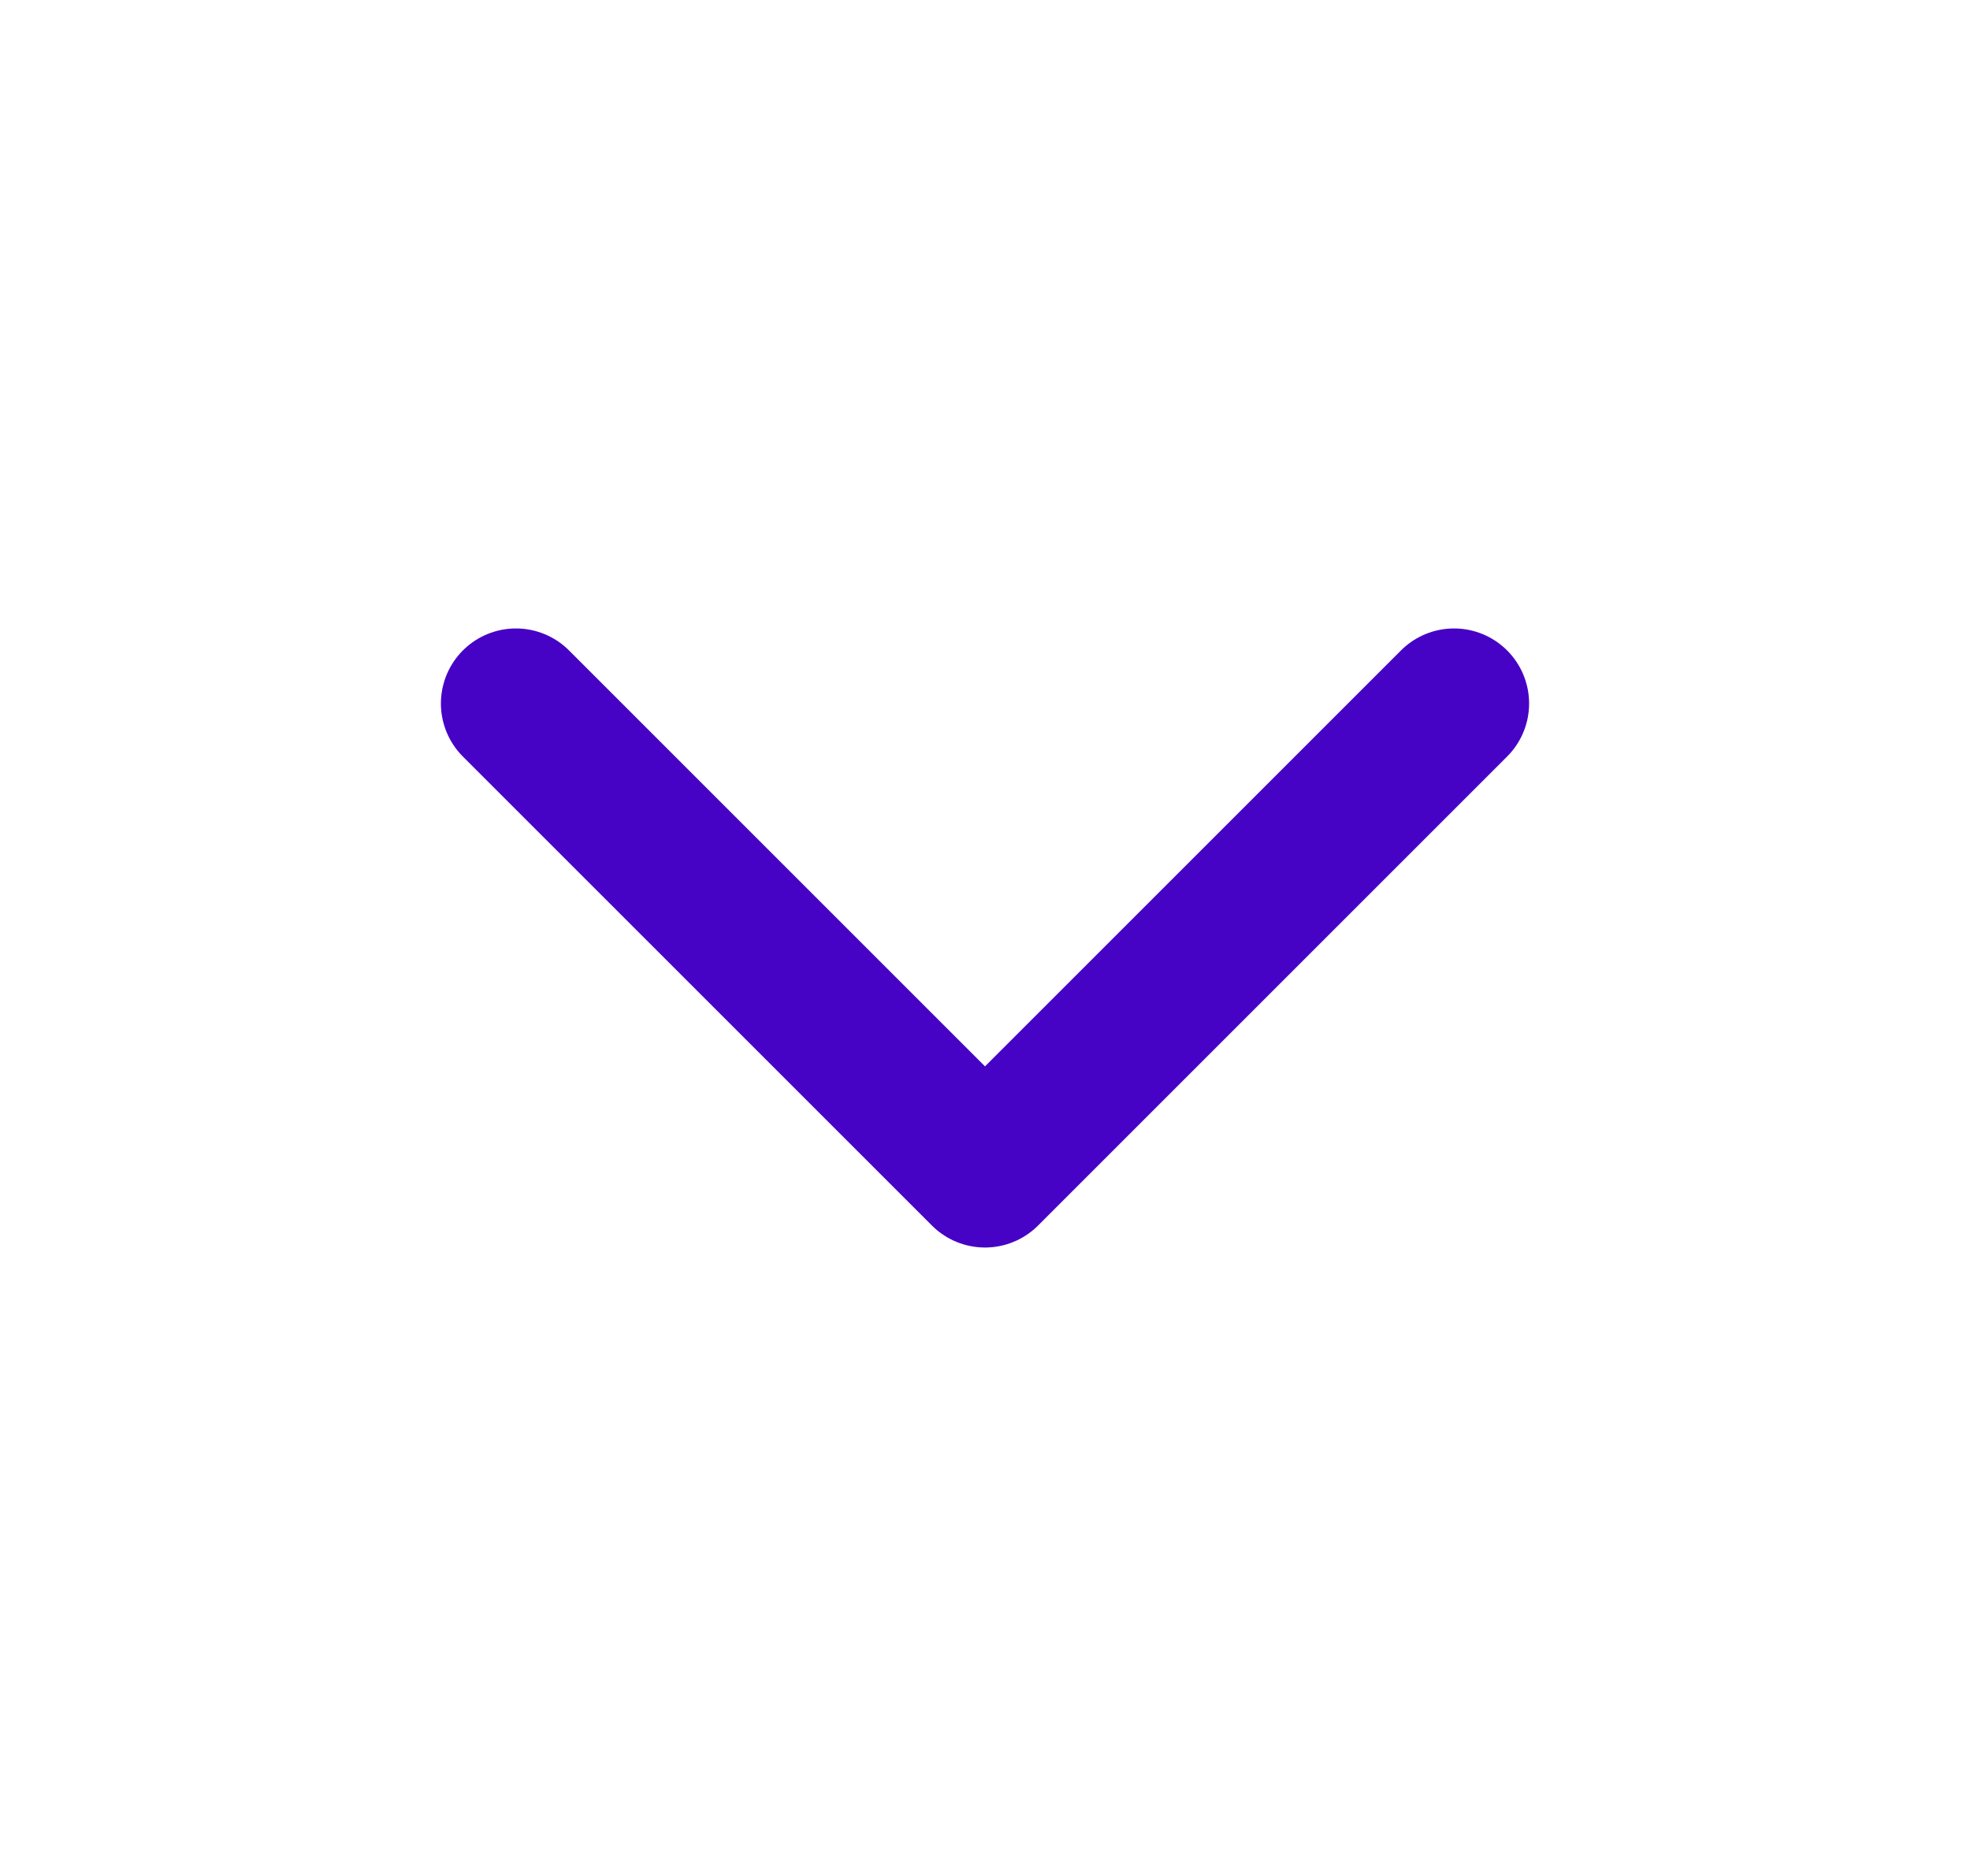
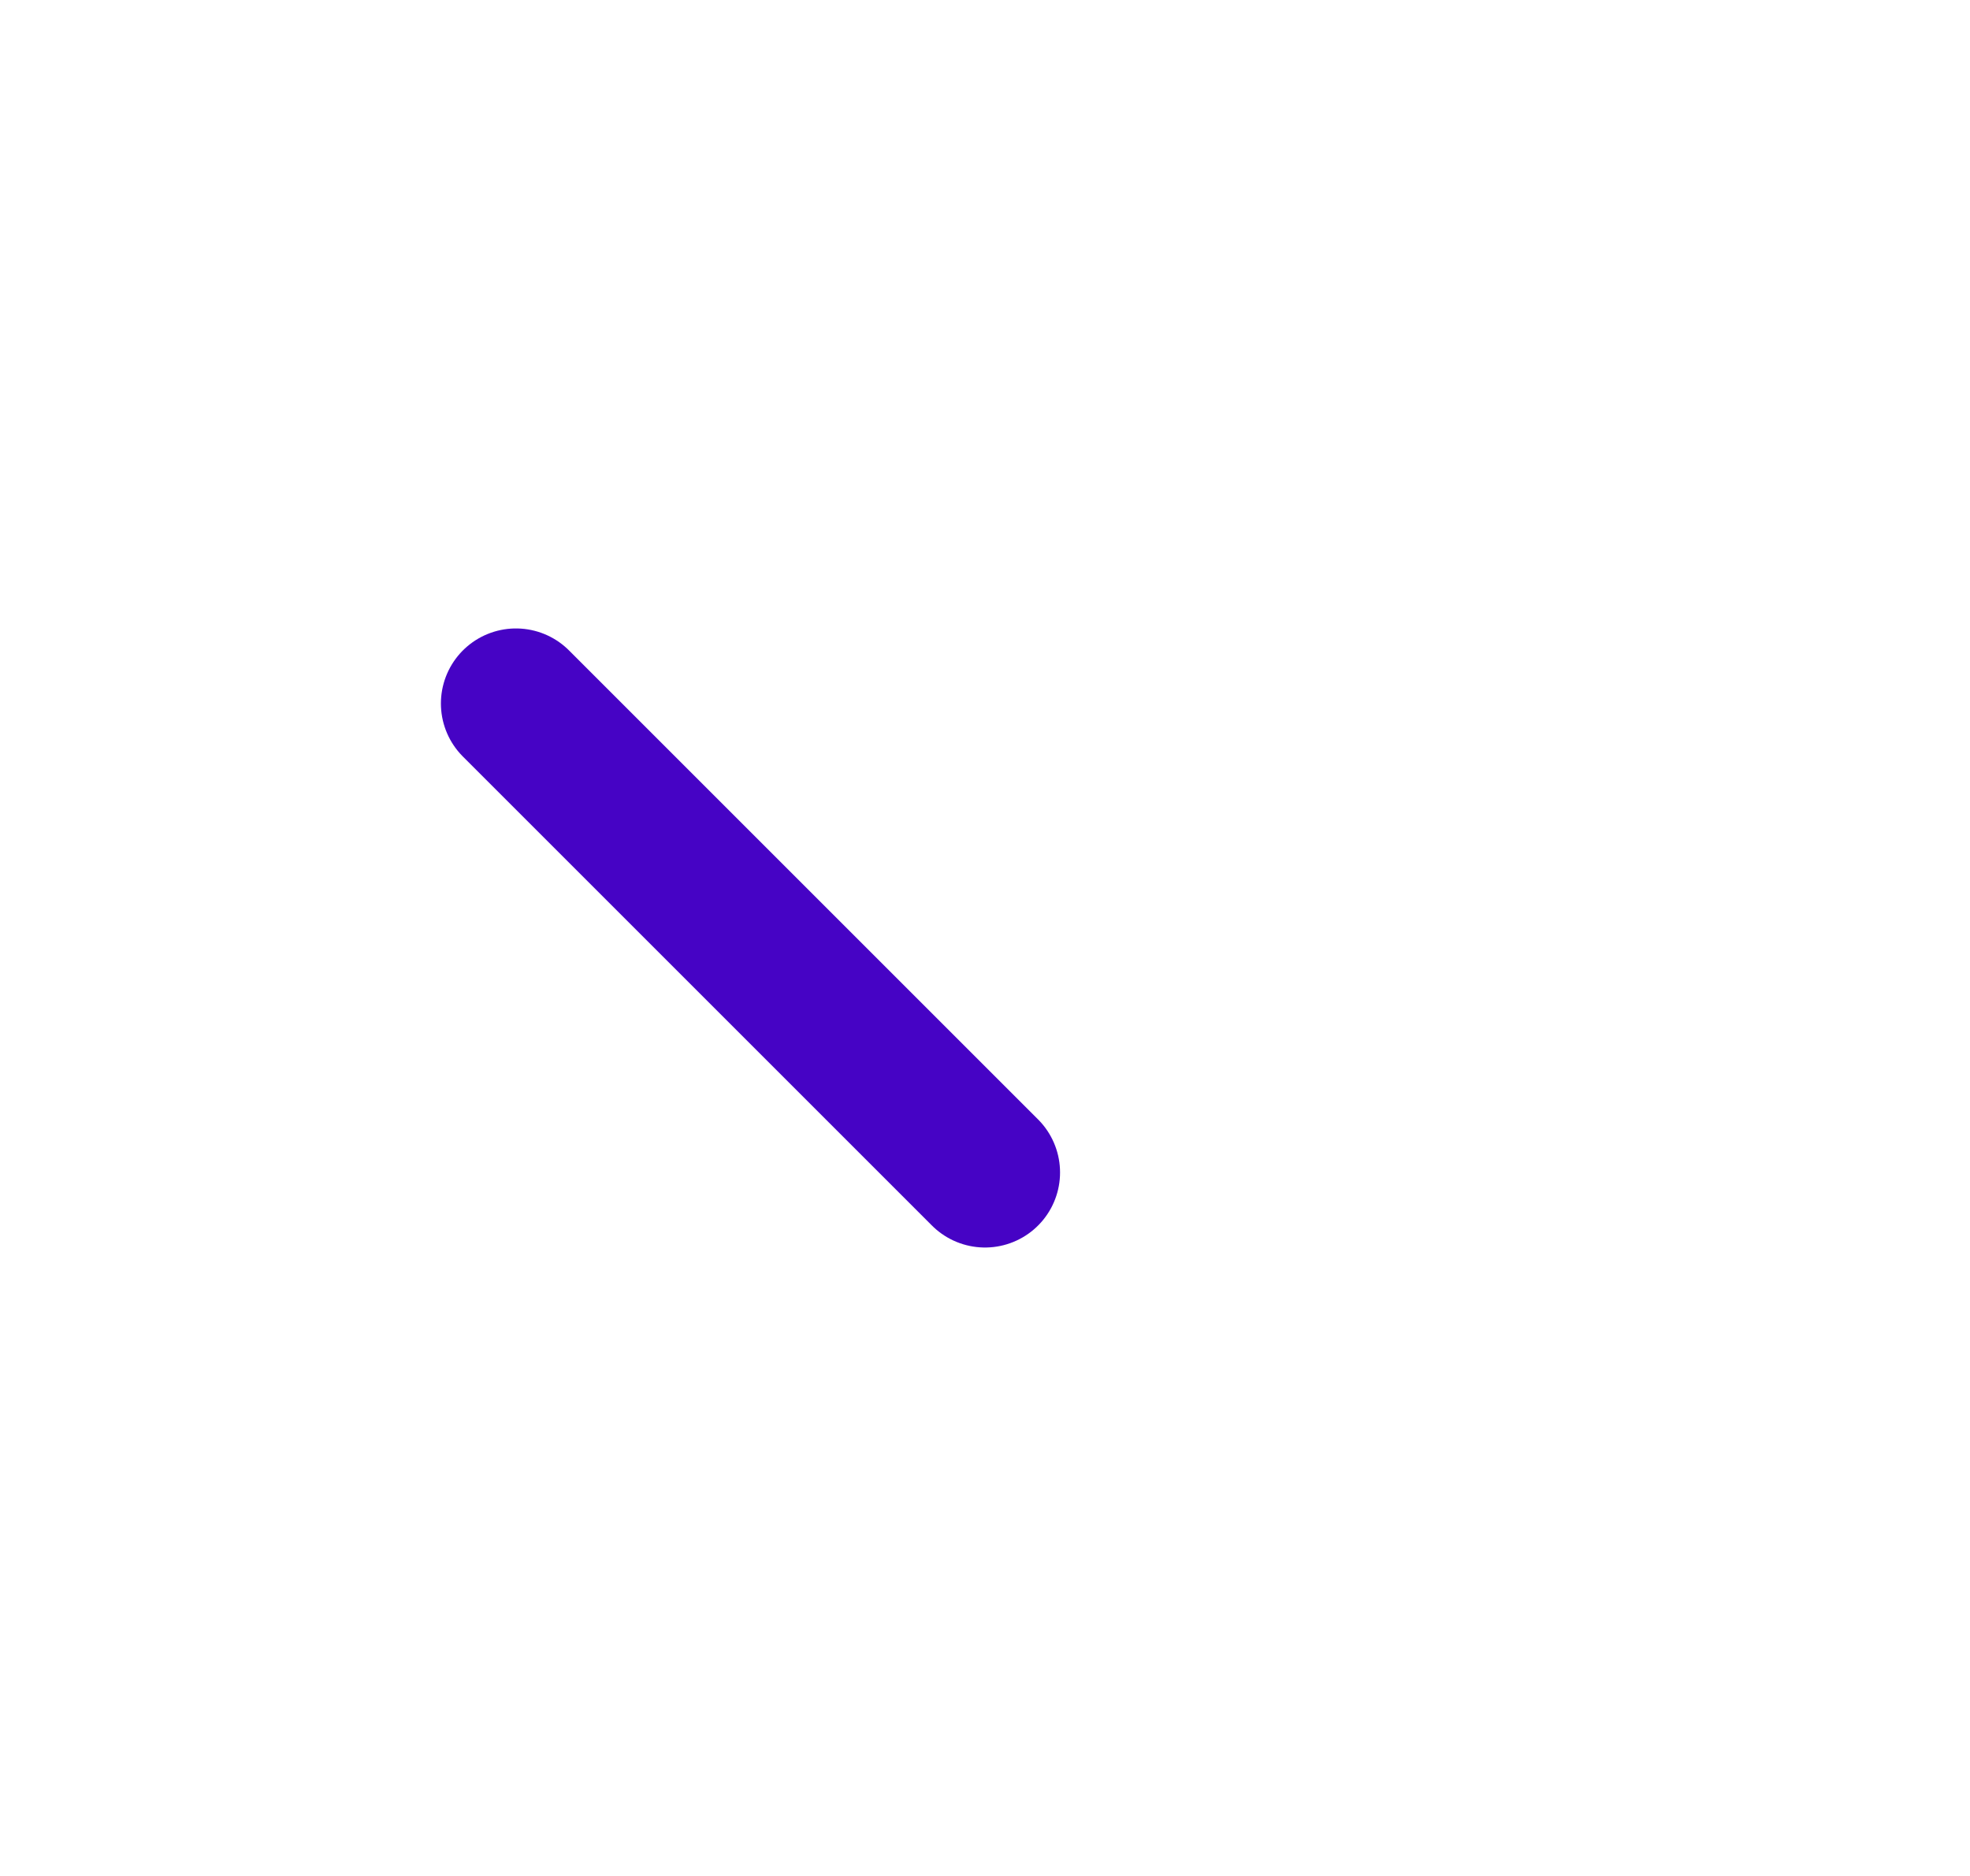
<svg xmlns="http://www.w3.org/2000/svg" width="21" height="20" viewBox="0 0 21 20" fill="none">
-   <path d="M5.5 7.5L10.5 12.5L15.5 7.5" stroke="#4603C5" stroke-width="1.6" stroke-linecap="round" stroke-linejoin="round" />
+   <path d="M5.5 7.5L10.5 12.5" stroke="#4603C5" stroke-width="1.6" stroke-linecap="round" stroke-linejoin="round" />
</svg>